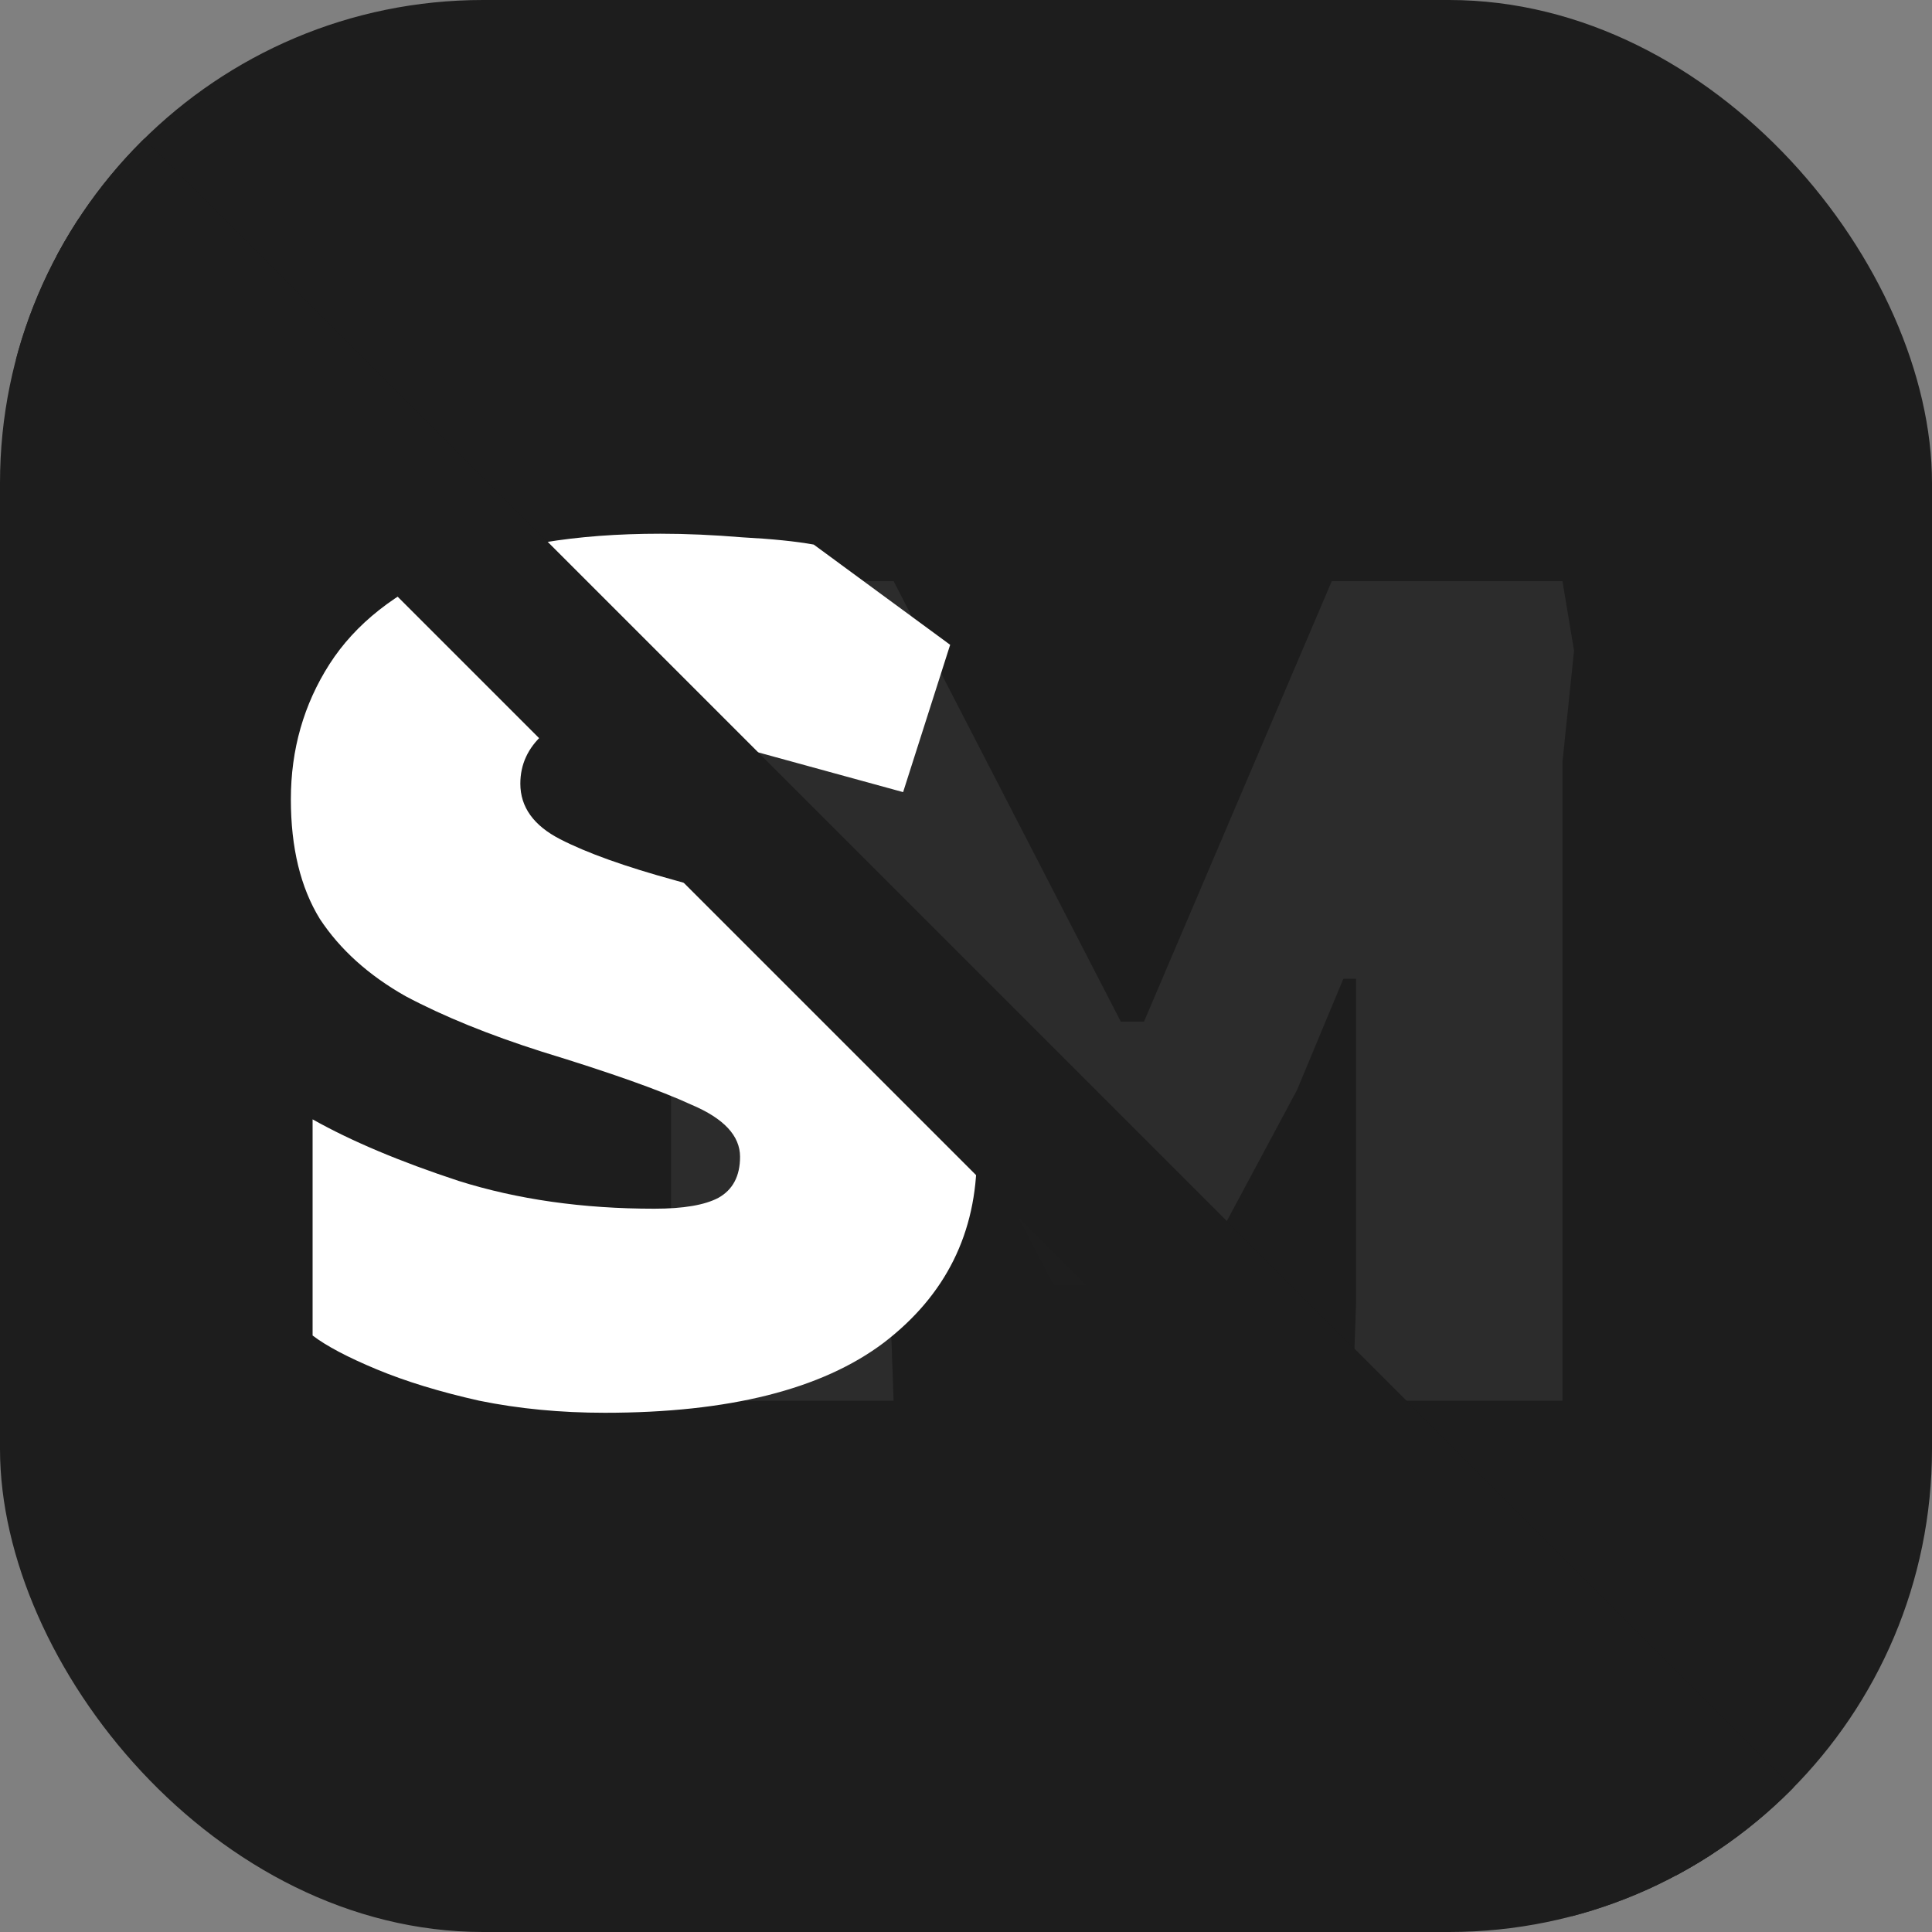
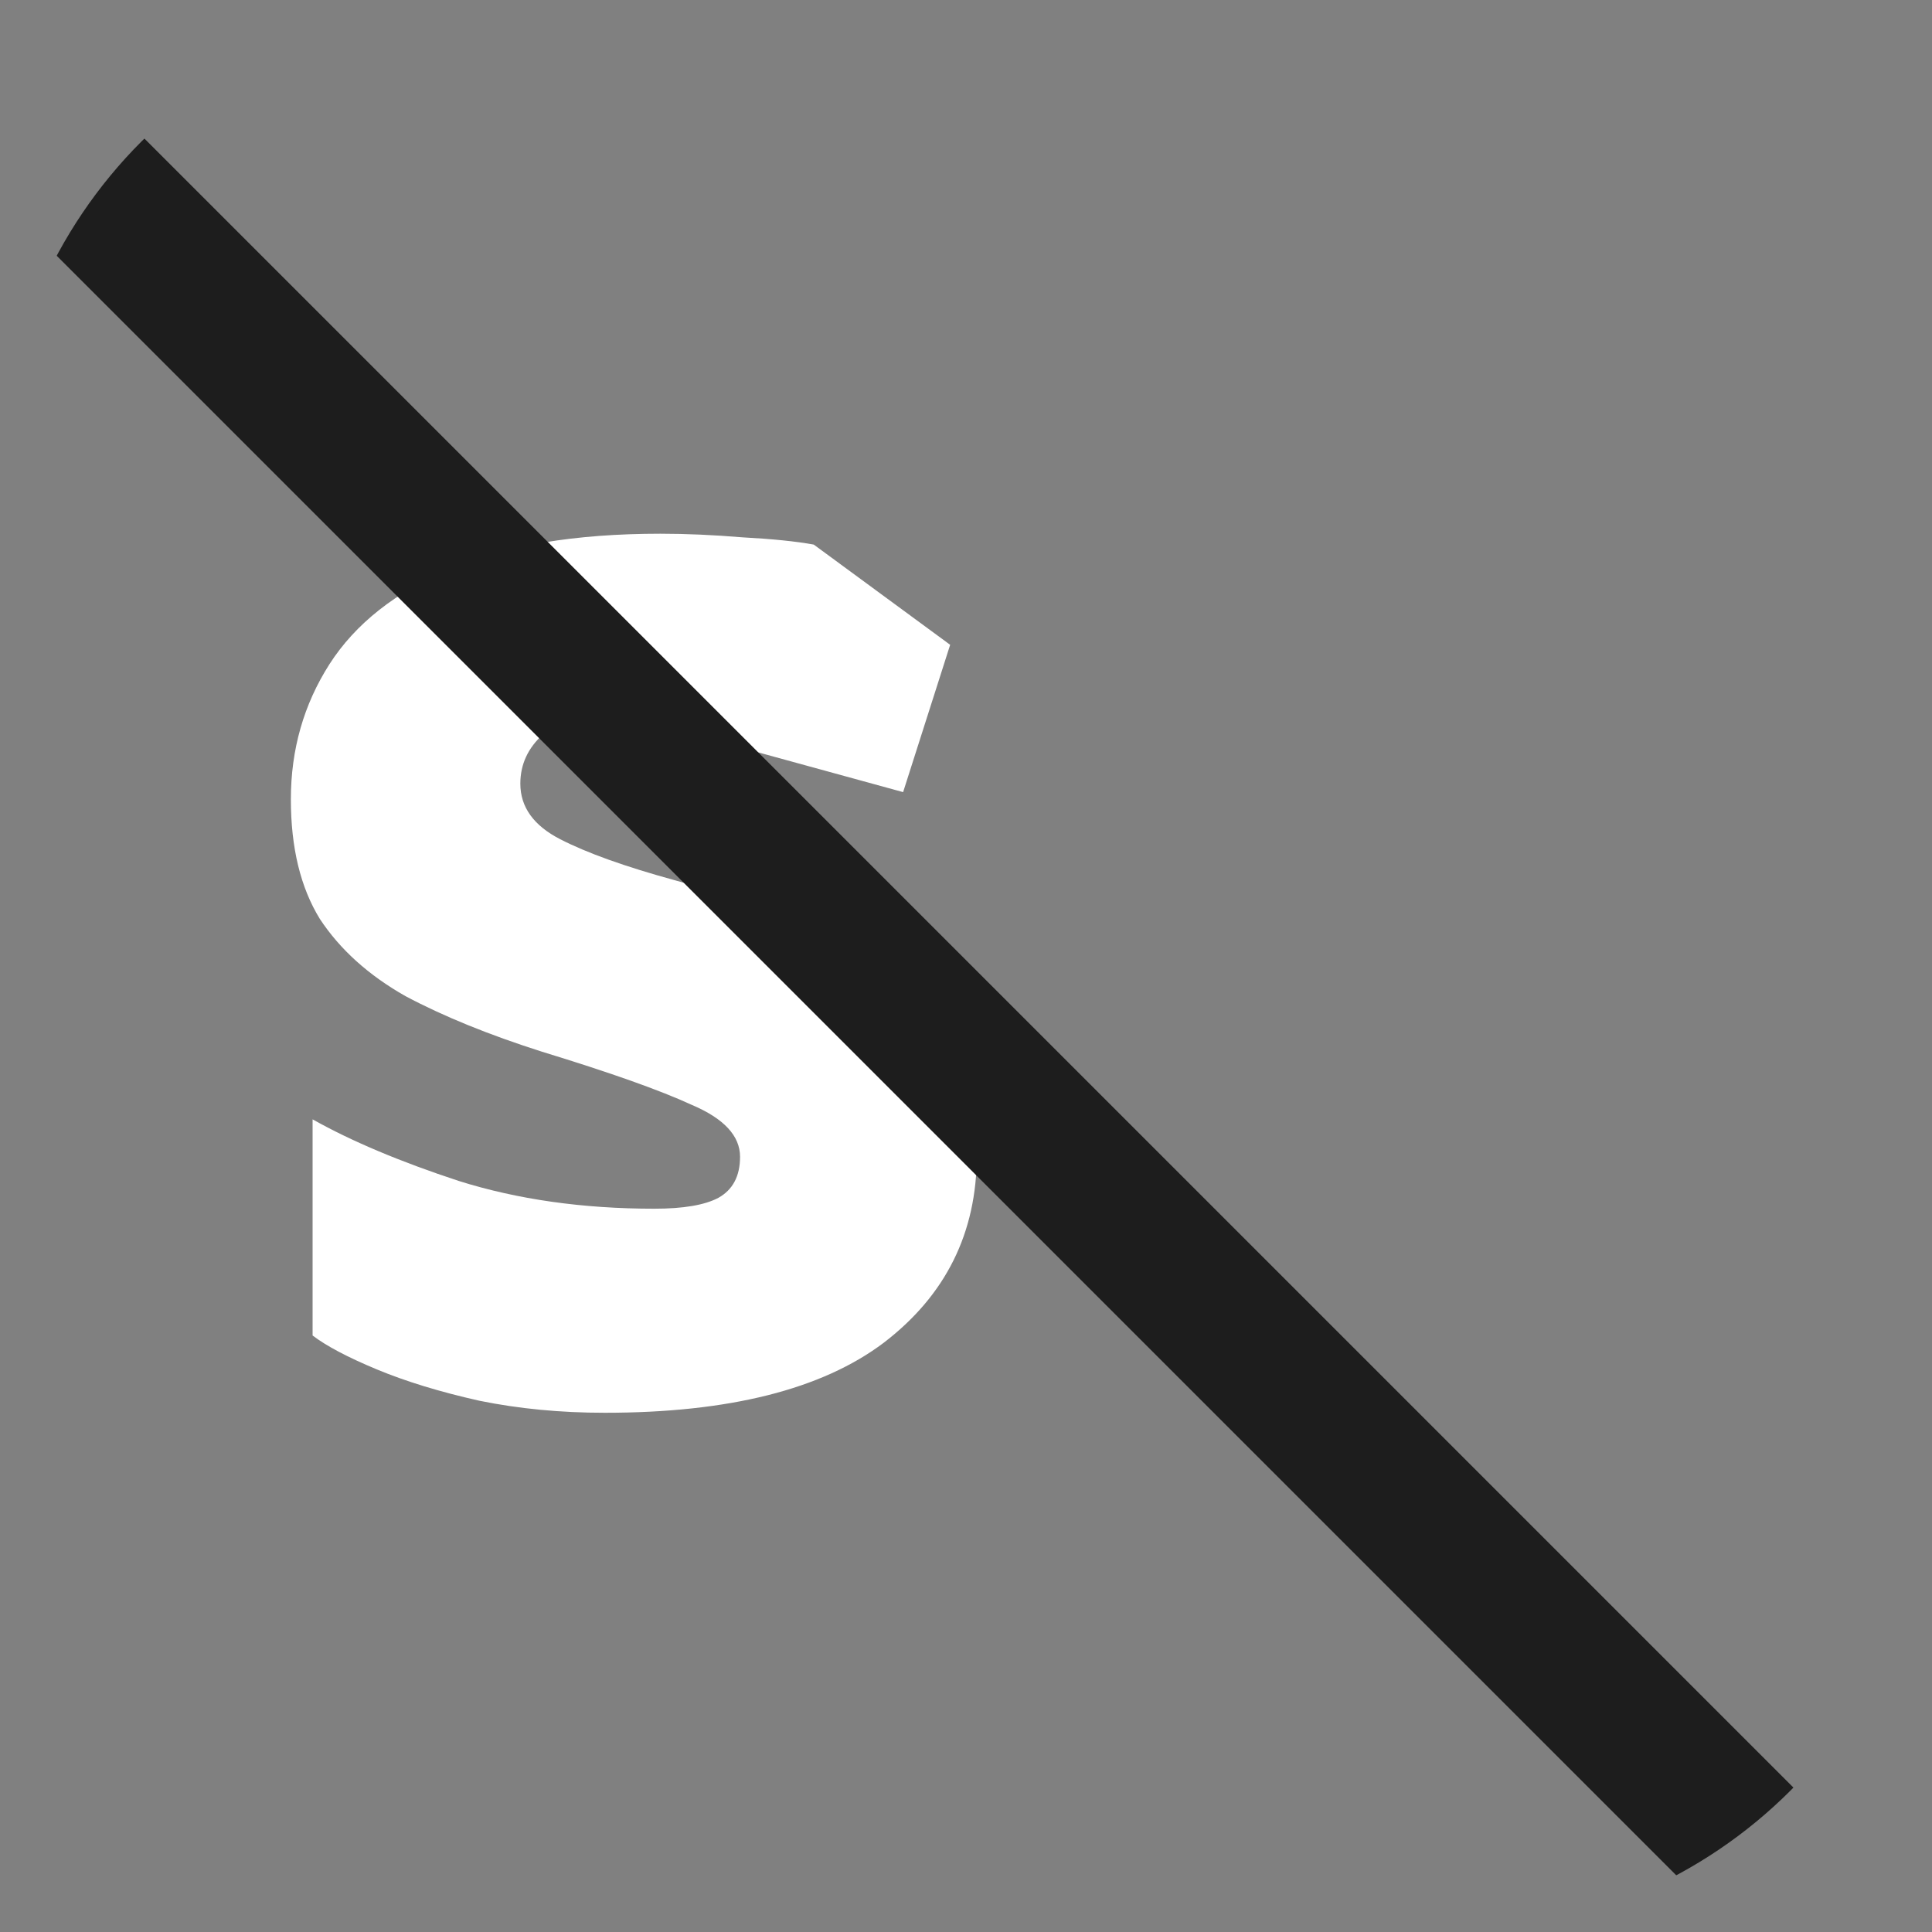
<svg xmlns="http://www.w3.org/2000/svg" width="40" height="40" viewBox="0 0 40 40" fill="none">
  <rect x="0" y="0" width="40" height="40" fill="#808080" stroke="none" />
  <g clip-path="url(#clip0_2_63)">
-     <rect width="40" height="40" rx="10" fill="#1D1D1D" />
-     <path d="M13.893 29V15.872L13.413 13.472L13.917 12.032H18.501L23.205 21.152H23.685L27.573 12.032H32.349L32.589 13.472L32.349 15.776V29H28.005L28.077 26.96V20.264H27.813L26.853 22.568L24.693 26.6H21.813L18.501 20.264H18.261V22.208L18.501 29H13.893Z" fill="#2C2C2C" />
-     <path d="M-7 0.121L-4.879 -2L36.822 39.701L34.701 41.822L-7 0.121Z" fill="#1D1D1D" fill-opacity="0.9" />
    <path d="M12.523 29.25C11.606 29.25 10.739 29.167 9.922 29C9.106 28.817 8.397 28.6 7.797 28.35C7.197 28.1 6.756 27.867 6.472 27.65V23.175C7.272 23.625 8.281 24.05 9.497 24.45C10.714 24.833 12.064 25.025 13.547 25.025C14.148 25.025 14.589 24.95 14.873 24.8C15.172 24.633 15.322 24.35 15.322 23.95C15.322 23.517 14.989 23.158 14.322 22.875C13.672 22.575 12.639 22.208 11.223 21.775C10.123 21.425 9.181 21.042 8.397 20.625C7.631 20.192 7.039 19.658 6.622 19.025C6.222 18.375 6.022 17.55 6.022 16.55C6.022 15.517 6.289 14.583 6.822 13.75C7.356 12.917 8.189 12.258 9.322 11.775C10.456 11.292 11.906 11.05 13.672 11.05C14.206 11.05 14.773 11.075 15.373 11.125C15.989 11.158 16.481 11.208 16.848 11.275L19.672 13.35L18.698 16.4L12.773 14.775C12.089 14.775 11.581 14.917 11.248 15.2C10.931 15.483 10.773 15.825 10.773 16.225C10.773 16.708 11.047 17.092 11.598 17.375C12.148 17.658 12.939 17.942 13.973 18.225C15.606 18.675 16.872 19.175 17.773 19.725C18.672 20.275 19.306 20.9 19.672 21.6C20.039 22.283 20.223 23.058 20.223 23.925C20.223 25.525 19.581 26.817 18.297 27.8C17.014 28.767 15.089 29.25 12.523 29.25Z" fill="white" />
    <path d="M-5 -0.879L-2.879 -3L38.822 38.701L36.701 40.822L-5 -0.879Z" fill="#1D1D1D" />
  </g>
  <defs>
    <clipPath id="clip0_2_63">
      <rect width="40" height="40" rx="10" fill="white" />
    </clipPath>
  </defs>
</svg>